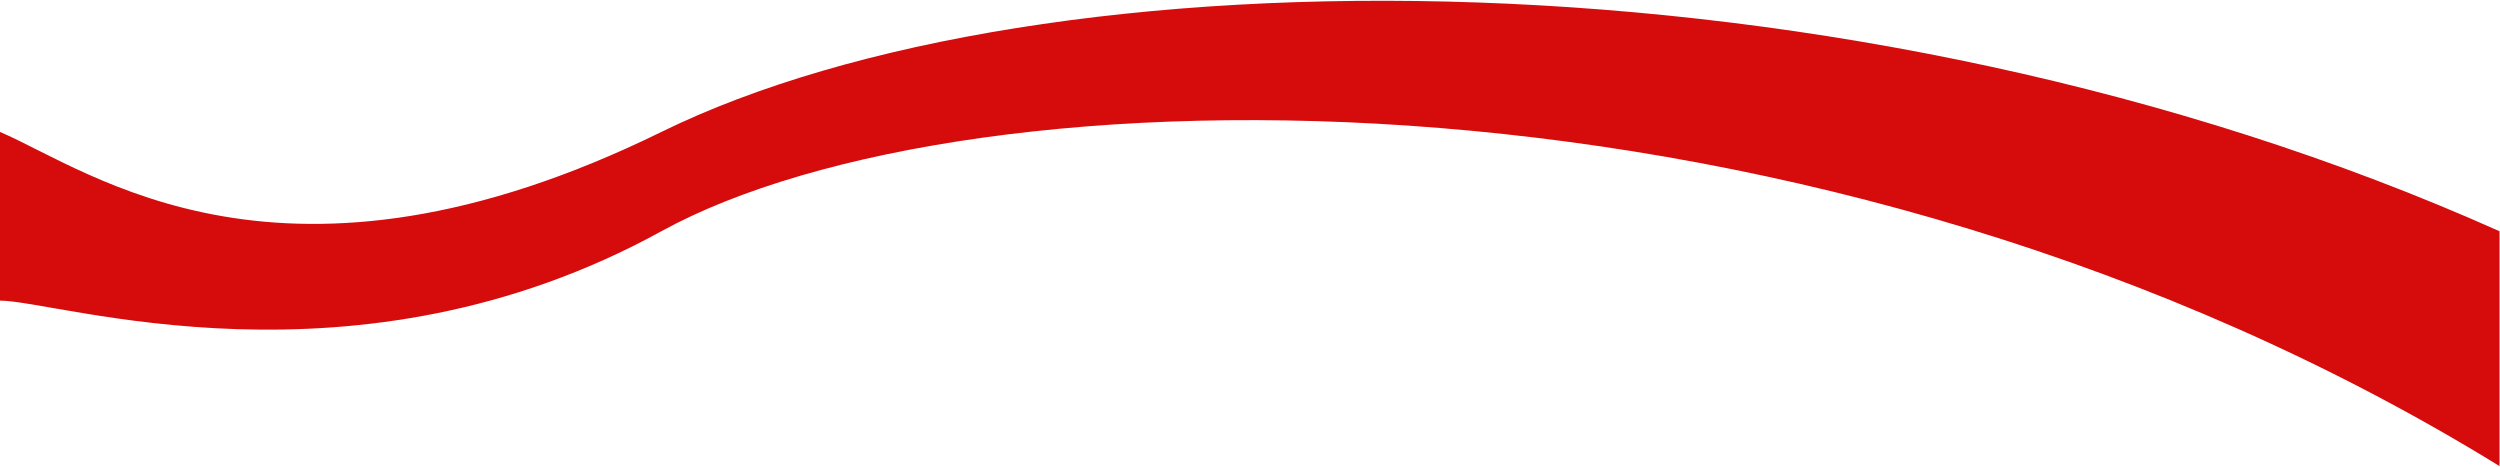
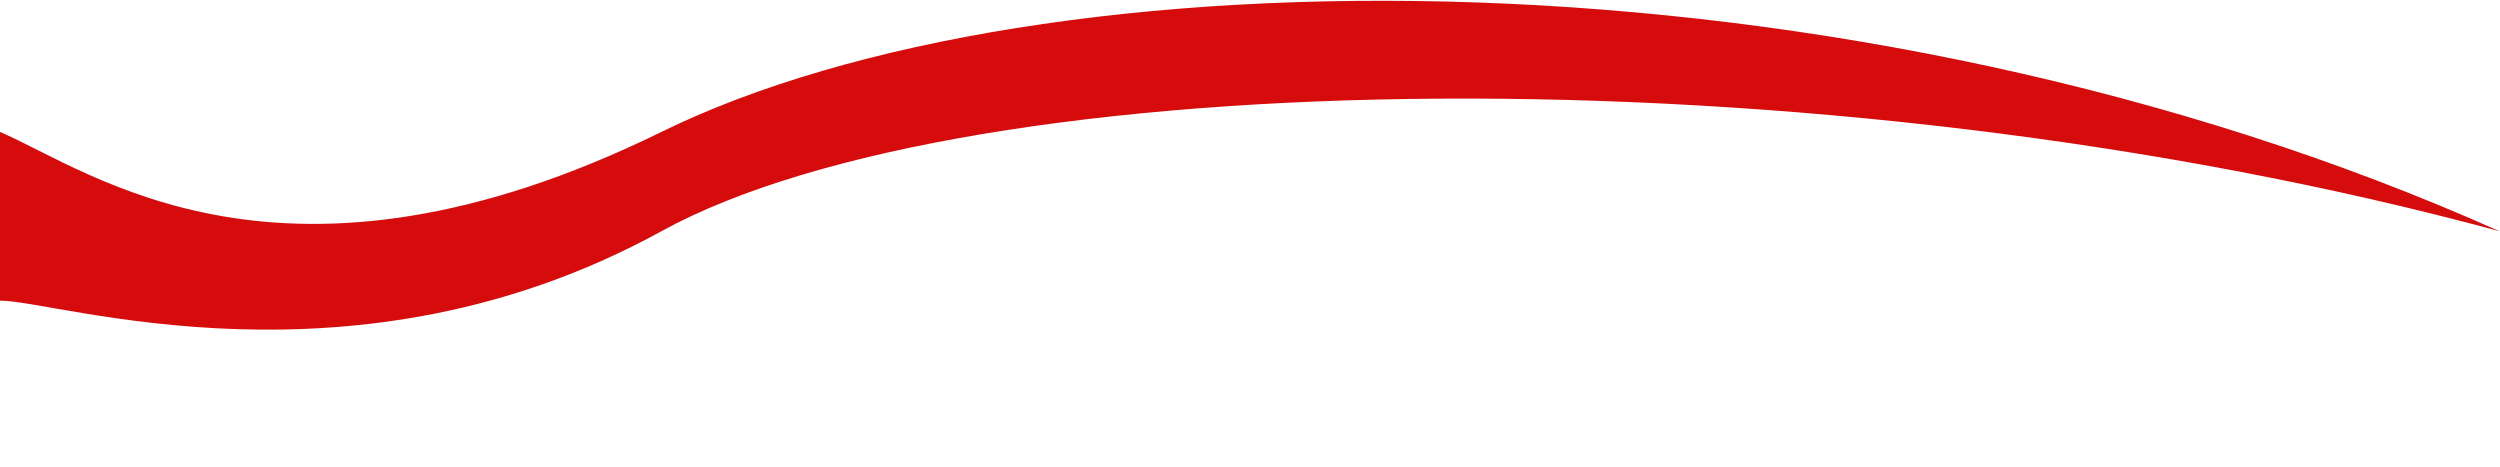
<svg xmlns="http://www.w3.org/2000/svg" width="2576" height="481" viewBox="0 0 2576 481" fill="none">
  <g filter="url(#filter0_ii)">
-     <path d="M0 135.94C93.5 176 290.999 327.54 681.5 135.939C1072 -55.661 1903 -62.237 2575.5 238.262V480.26C1873 47.763 998.001 64.443 681.5 238.262C364.999 412.081 61 309.759 0 309.759V135.94Z" fill="#D60C0C" />
+     <path d="M0 135.94C93.5 176 290.999 327.54 681.5 135.939C1072 -55.661 1903 -62.237 2575.5 238.262C1873 47.763 998.001 64.443 681.5 238.262C364.999 412.081 61 309.759 0 309.759V135.94Z" fill="#D60C0C" />
  </g>
  <defs>
    <filter id="filter0_ii" x="0" y="-9.197" width="2575.5" height="499.457" filterUnits="userSpaceOnUse" color-interpolation-filters="sRGB">
      <feFlood flood-opacity="0" result="BackgroundImageFix" />
      <feBlend mode="normal" in="SourceGraphic" in2="BackgroundImageFix" result="shape" />
      <feColorMatrix in="SourceAlpha" type="matrix" values="0 0 0 0 0 0 0 0 0 0 0 0 0 0 0 0 0 0 127 0" result="hardAlpha" />
      <feOffset dy="10" />
      <feGaussianBlur stdDeviation="7.5" />
      <feComposite in2="hardAlpha" operator="arithmetic" k2="-1" k3="1" />
      <feColorMatrix type="matrix" values="0 0 0 0 1 0 0 0 0 0.658 0 0 0 0 0.658 0 0 0 0.78 0" />
      <feBlend mode="normal" in2="shape" result="effect1_innerShadow" />
      <feColorMatrix in="SourceAlpha" type="matrix" values="0 0 0 0 0 0 0 0 0 0 0 0 0 0 0 0 0 0 127 0" result="hardAlpha" />
      <feOffset dy="-10" />
      <feGaussianBlur stdDeviation="5" />
      <feComposite in2="hardAlpha" operator="arithmetic" k2="-1" k3="1" />
      <feColorMatrix type="matrix" values="0 0 0 0 0.554 0 0 0 0 0.076 0 0 0 0 0.076 0 0 0 0.15 0" />
      <feBlend mode="normal" in2="effect1_innerShadow" result="effect2_innerShadow" />
    </filter>
  </defs>
</svg>